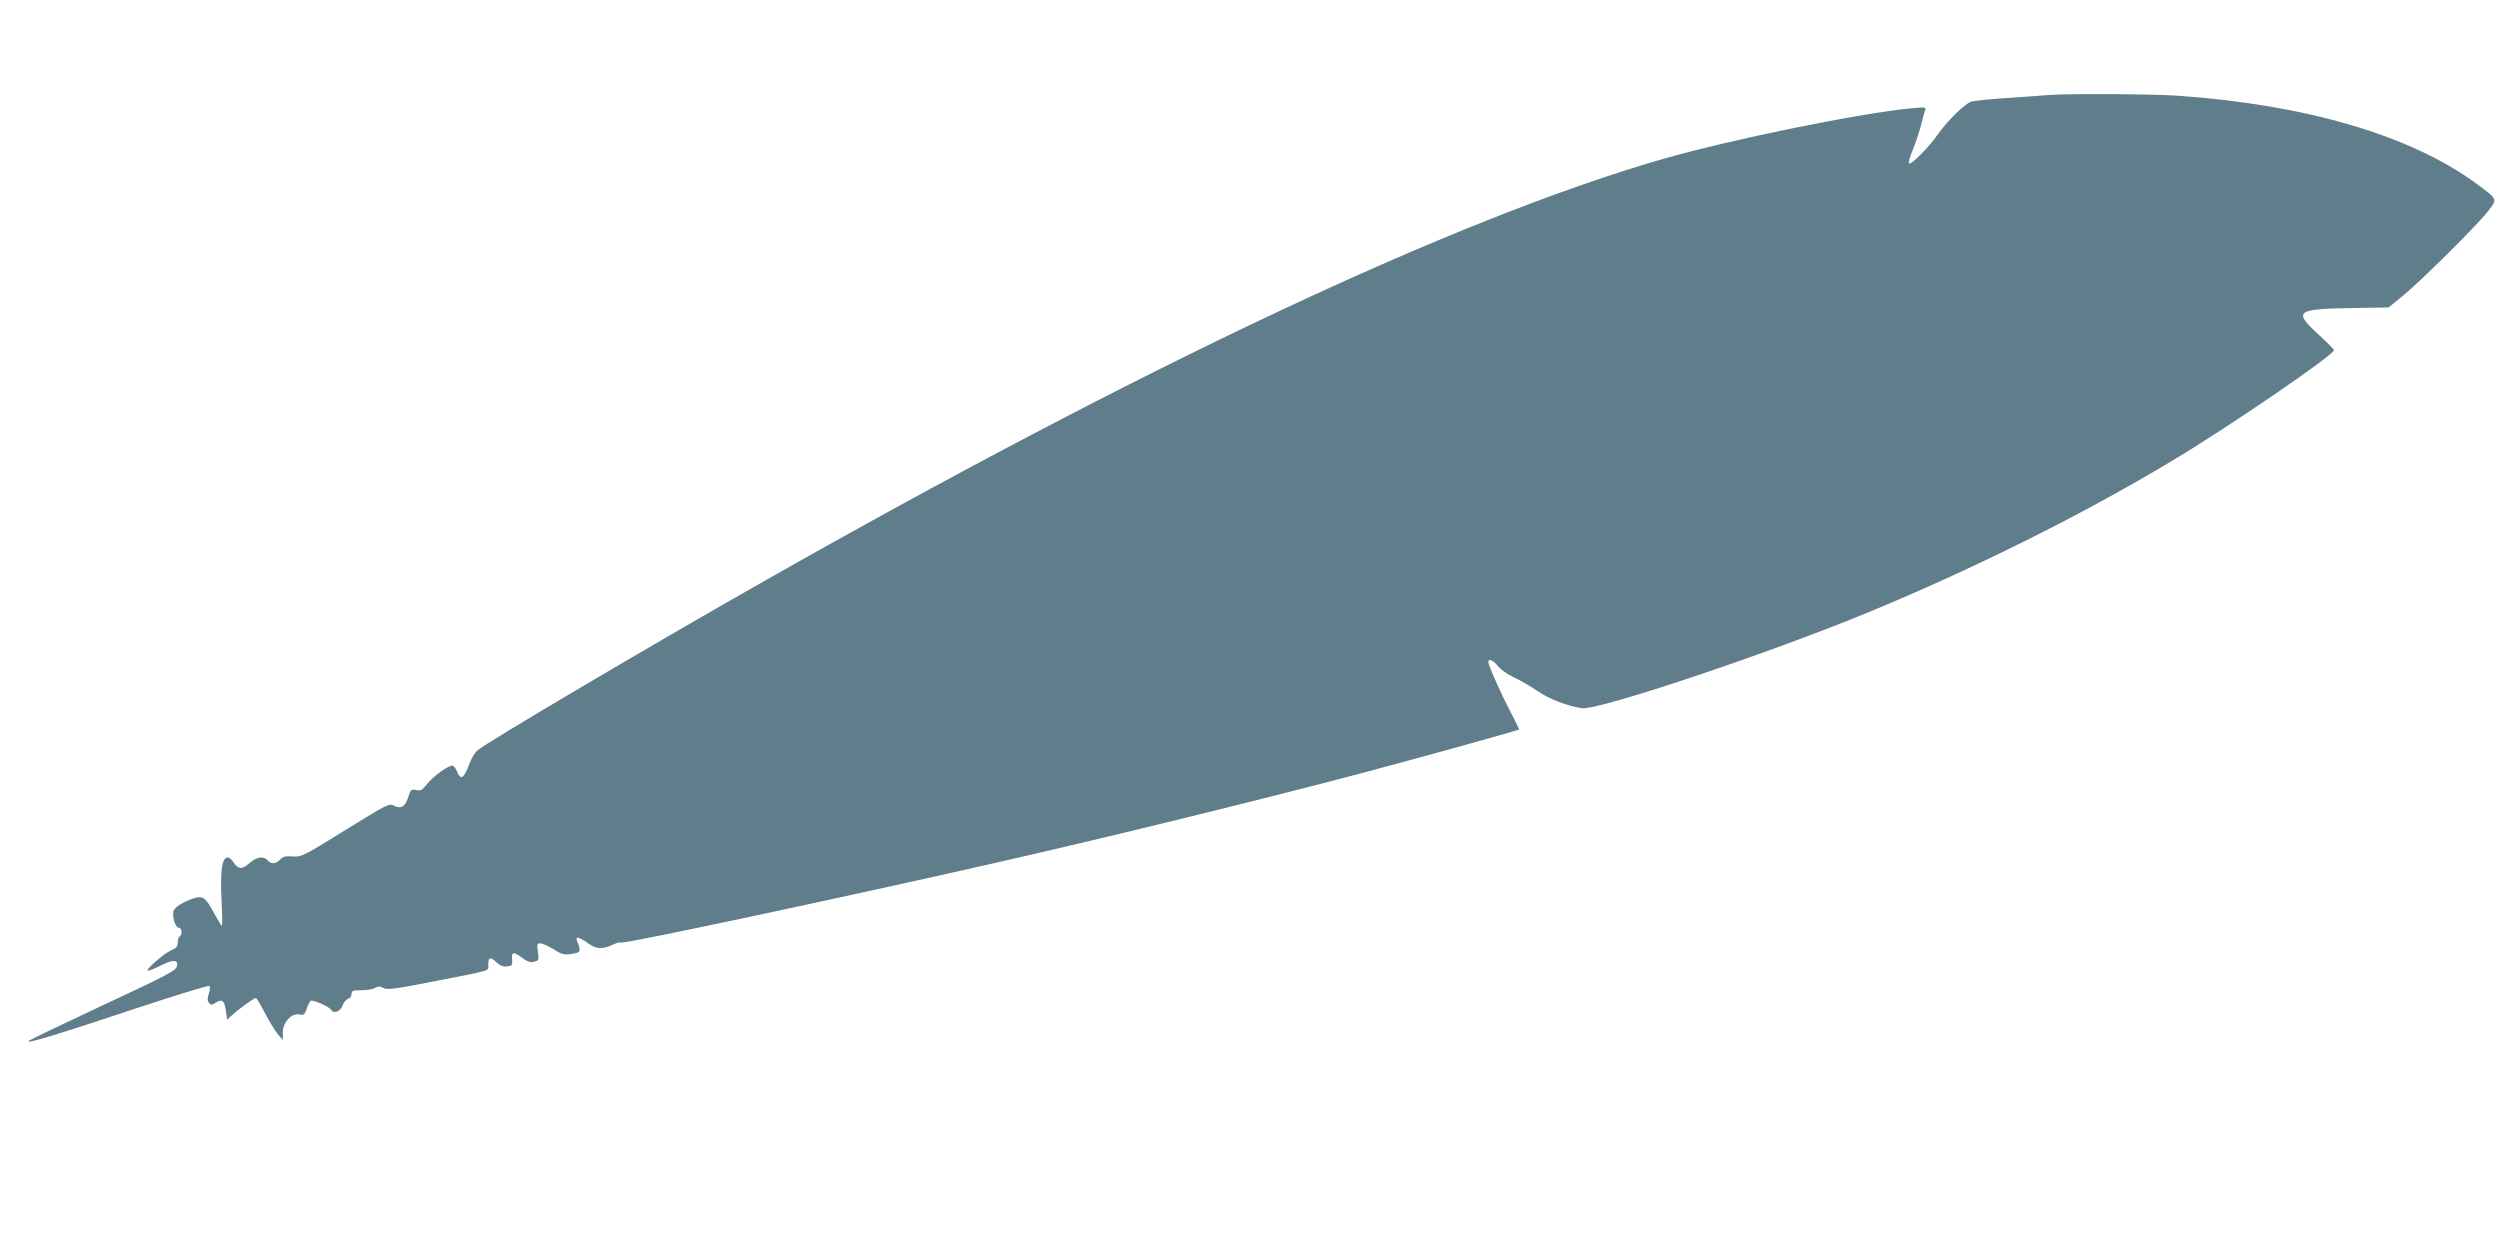
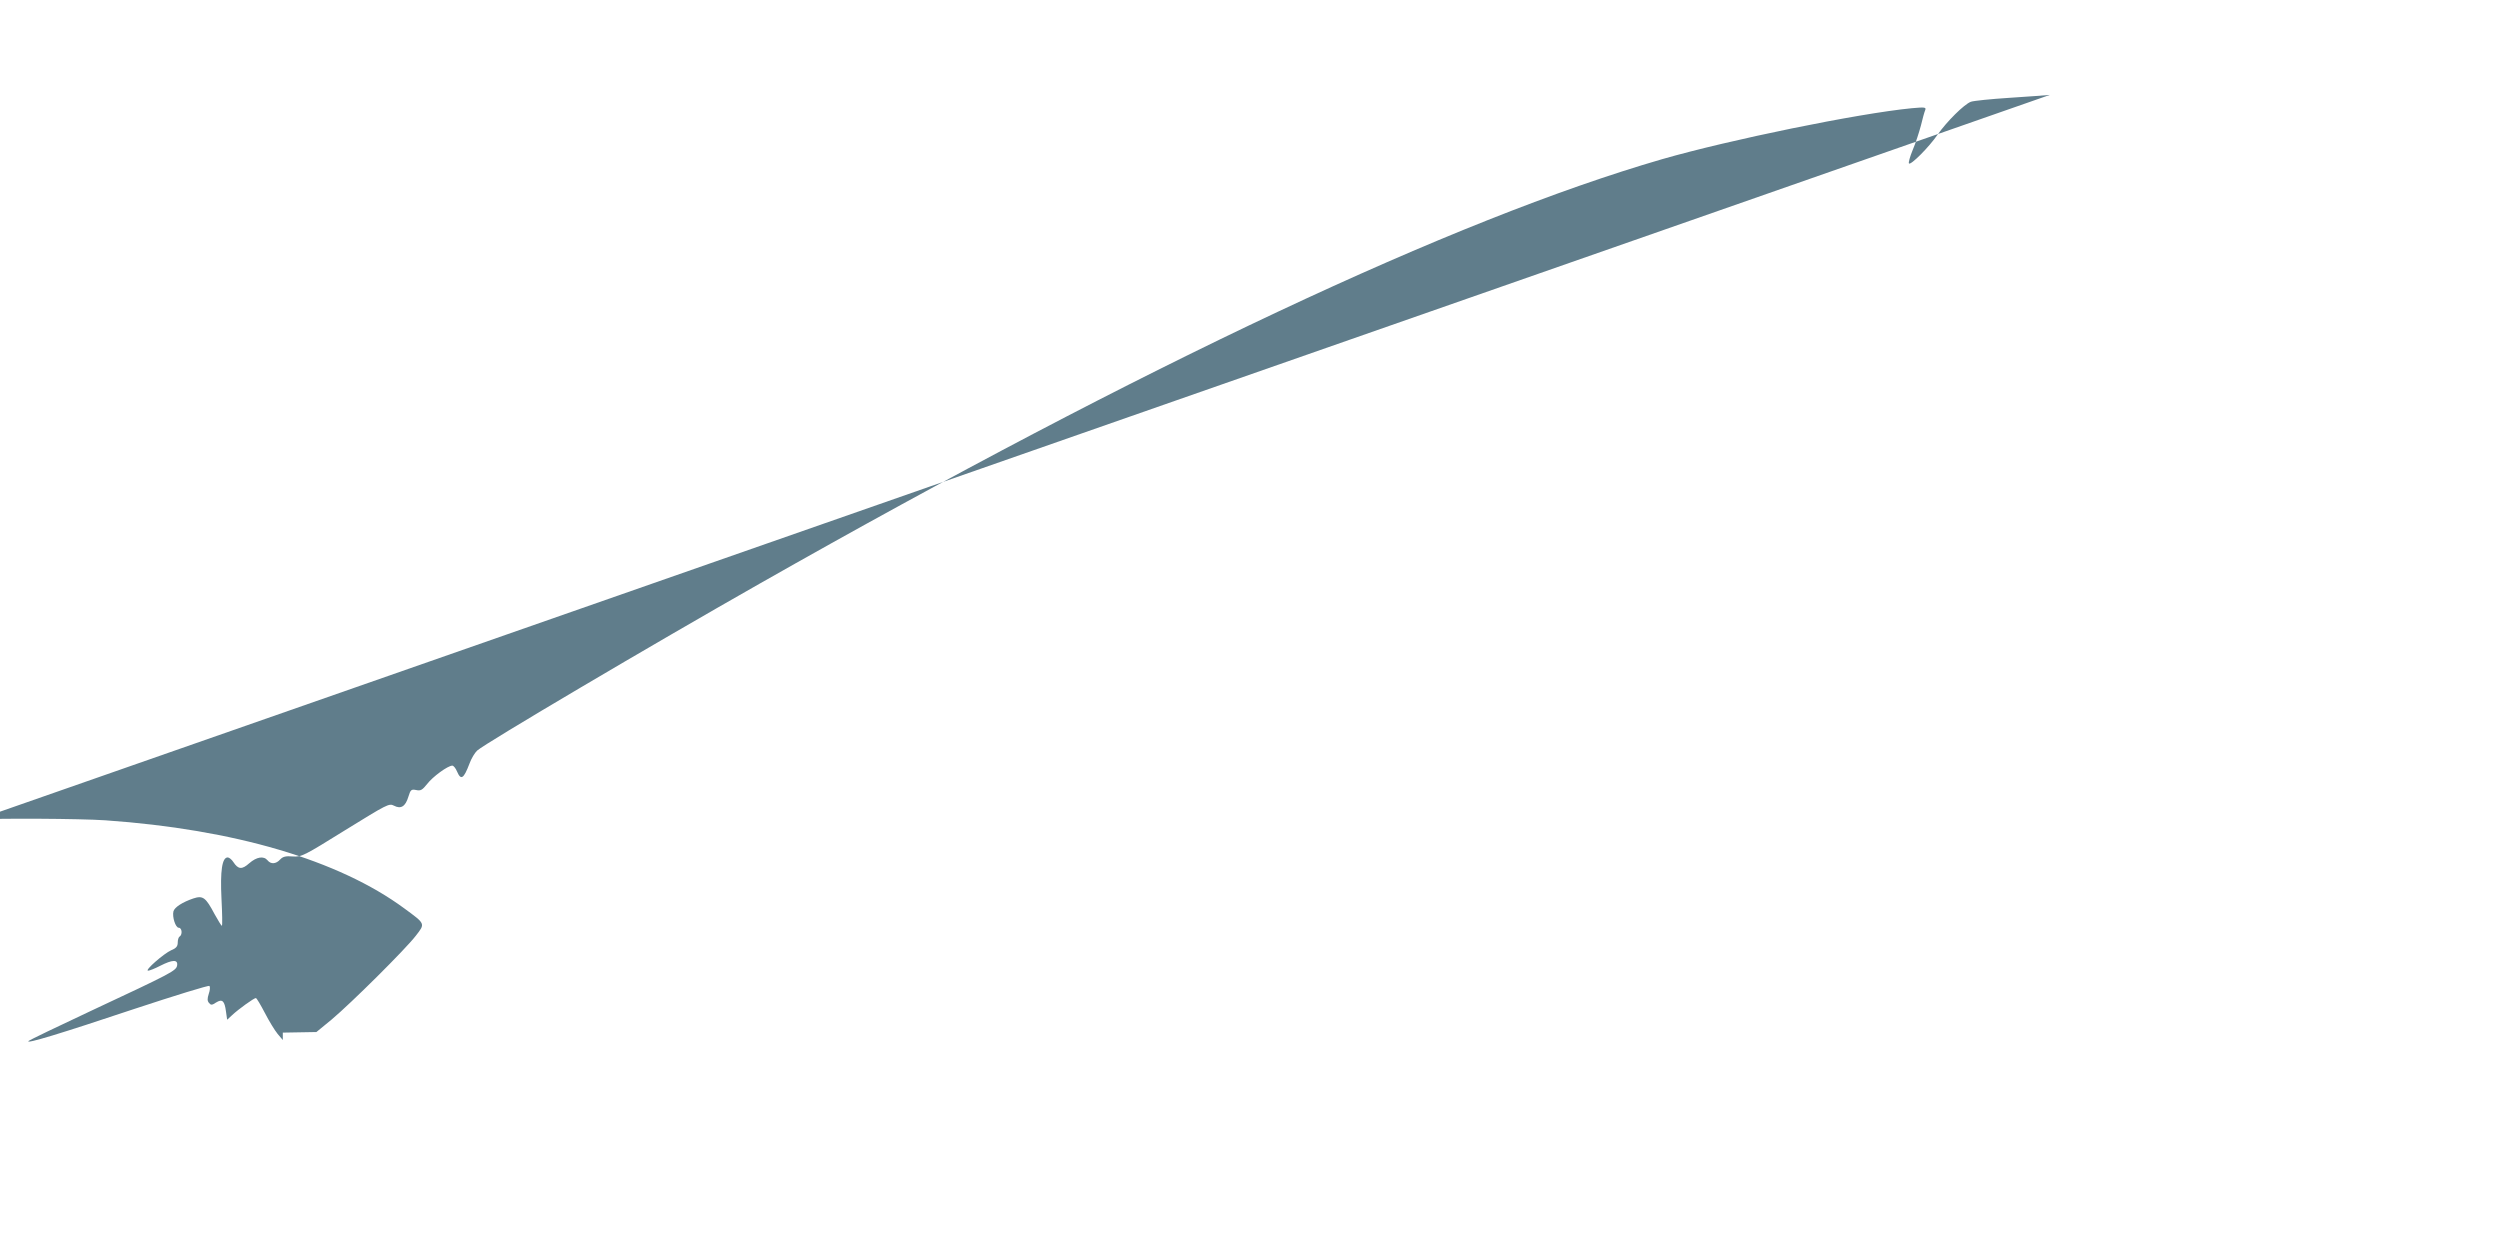
<svg xmlns="http://www.w3.org/2000/svg" version="1.0" width="1280pt" height="640pt" viewBox="0 0 1280 640" preserveAspectRatio="xMidYMid meet">
  <g transform="translate(0,640) scale(0.1,-0.1)" fill="#607d8b" stroke="none">
-     <path d="M10495 5914 c-22 -2 -116 -9 -209 -15 -93 -6 -181 -15 -195 -20 -35 -13 -124 -102 -171 -169 -44 -64 -137 -157 -146 -147 -4 3 5 35 19 69 15 35 33 91 42 125 8 34 18 70 22 79 6 15 -1 16 -68 10 -277 -27 -935 -162 -1279 -261 -1065 -309 -2646 -1052 -4620 -2173 -553 -314 -1407 -818 -1447 -855 -12 -11 -30 -41 -39 -66 -30 -79 -44 -88 -64 -41 -7 17 -18 30 -24 30 -23 0 -101 -57 -129 -94 -25 -31 -33 -36 -56 -31 -25 5 -29 2 -40 -34 -15 -50 -38 -65 -74 -46 -25 13 -35 7 -249 -125 -214 -133 -224 -138 -269 -135 -37 3 -51 -1 -65 -16 -21 -23 -47 -25 -64 -4 -20 24 -56 18 -94 -15 -37 -33 -56 -32 -81 6 -8 13 -22 24 -29 24 -29 0 -39 -68 -32 -212 4 -76 5 -138 2 -138 -3 0 -19 27 -37 59 -46 87 -60 97 -109 81 -56 -19 -96 -45 -102 -66 -7 -29 11 -84 27 -84 17 0 20 -35 5 -45 -6 -3 -10 -17 -10 -31 0 -19 -8 -29 -33 -39 -38 -17 -138 -104 -119 -105 7 0 35 11 62 25 63 32 91 33 87 3 -4 -28 -23 -38 -442 -234 -171 -80 -314 -149 -319 -154 -17 -17 164 38 544 165 206 68 378 121 382 117 5 -5 3 -23 -3 -40 -8 -25 -8 -36 1 -47 10 -12 15 -12 36 2 32 20 44 9 51 -46 l6 -42 26 24 c32 30 111 87 121 87 4 0 24 -34 46 -76 21 -41 51 -90 65 -107 l27 -32 0 38 c0 52 44 101 84 93 23 -5 28 -1 38 29 6 19 16 37 21 41 11 7 94 -30 104 -46 13 -22 47 -10 58 20 6 17 19 33 29 36 10 3 18 14 18 25 0 16 7 19 50 19 28 0 59 5 70 12 15 9 24 9 42 0 19 -11 60 -6 258 33 306 60 280 52 280 84 0 41 10 44 41 15 19 -18 35 -25 55 -22 26 3 29 6 26 36 -4 39 8 41 53 7 25 -19 40 -24 59 -19 25 6 26 9 20 50 -6 39 -4 44 13 44 10 0 41 -14 67 -30 42 -27 54 -30 93 -24 47 7 49 12 27 68 -9 24 12 19 57 -14 44 -31 73 -32 133 -4 16 8 32 11 37 8 14 -8 1160 236 1924 410 567 129 1343 319 1865 457 264 70 803 219 808 224 1 1 -18 40 -42 86 -46 86 -116 243 -116 260 0 19 27 8 48 -20 12 -16 47 -42 79 -57 32 -15 87 -46 122 -70 60 -42 152 -78 230 -90 81 -13 947 277 1462 489 545 225 1102 502 1564 780 286 171 825 540 825 564 0 5 -36 41 -81 82 -130 119 -114 130 189 134 l172 3 78 64 c101 85 378 360 431 429 49 63 50 60 -59 140 -335 247 -871 405 -1530 451 -131 9 -555 11 -655 4z" />
+     <path d="M10495 5914 c-22 -2 -116 -9 -209 -15 -93 -6 -181 -15 -195 -20 -35 -13 -124 -102 -171 -169 -44 -64 -137 -157 -146 -147 -4 3 5 35 19 69 15 35 33 91 42 125 8 34 18 70 22 79 6 15 -1 16 -68 10 -277 -27 -935 -162 -1279 -261 -1065 -309 -2646 -1052 -4620 -2173 -553 -314 -1407 -818 -1447 -855 -12 -11 -30 -41 -39 -66 -30 -79 -44 -88 -64 -41 -7 17 -18 30 -24 30 -23 0 -101 -57 -129 -94 -25 -31 -33 -36 -56 -31 -25 5 -29 2 -40 -34 -15 -50 -38 -65 -74 -46 -25 13 -35 7 -249 -125 -214 -133 -224 -138 -269 -135 -37 3 -51 -1 -65 -16 -21 -23 -47 -25 -64 -4 -20 24 -56 18 -94 -15 -37 -33 -56 -32 -81 6 -8 13 -22 24 -29 24 -29 0 -39 -68 -32 -212 4 -76 5 -138 2 -138 -3 0 -19 27 -37 59 -46 87 -60 97 -109 81 -56 -19 -96 -45 -102 -66 -7 -29 11 -84 27 -84 17 0 20 -35 5 -45 -6 -3 -10 -17 -10 -31 0 -19 -8 -29 -33 -39 -38 -17 -138 -104 -119 -105 7 0 35 11 62 25 63 32 91 33 87 3 -4 -28 -23 -38 -442 -234 -171 -80 -314 -149 -319 -154 -17 -17 164 38 544 165 206 68 378 121 382 117 5 -5 3 -23 -3 -40 -8 -25 -8 -36 1 -47 10 -12 15 -12 36 2 32 20 44 9 51 -46 l6 -42 26 24 c32 30 111 87 121 87 4 0 24 -34 46 -76 21 -41 51 -90 65 -107 l27 -32 0 38 l172 3 78 64 c101 85 378 360 431 429 49 63 50 60 -59 140 -335 247 -871 405 -1530 451 -131 9 -555 11 -655 4z" />
  </g>
</svg>